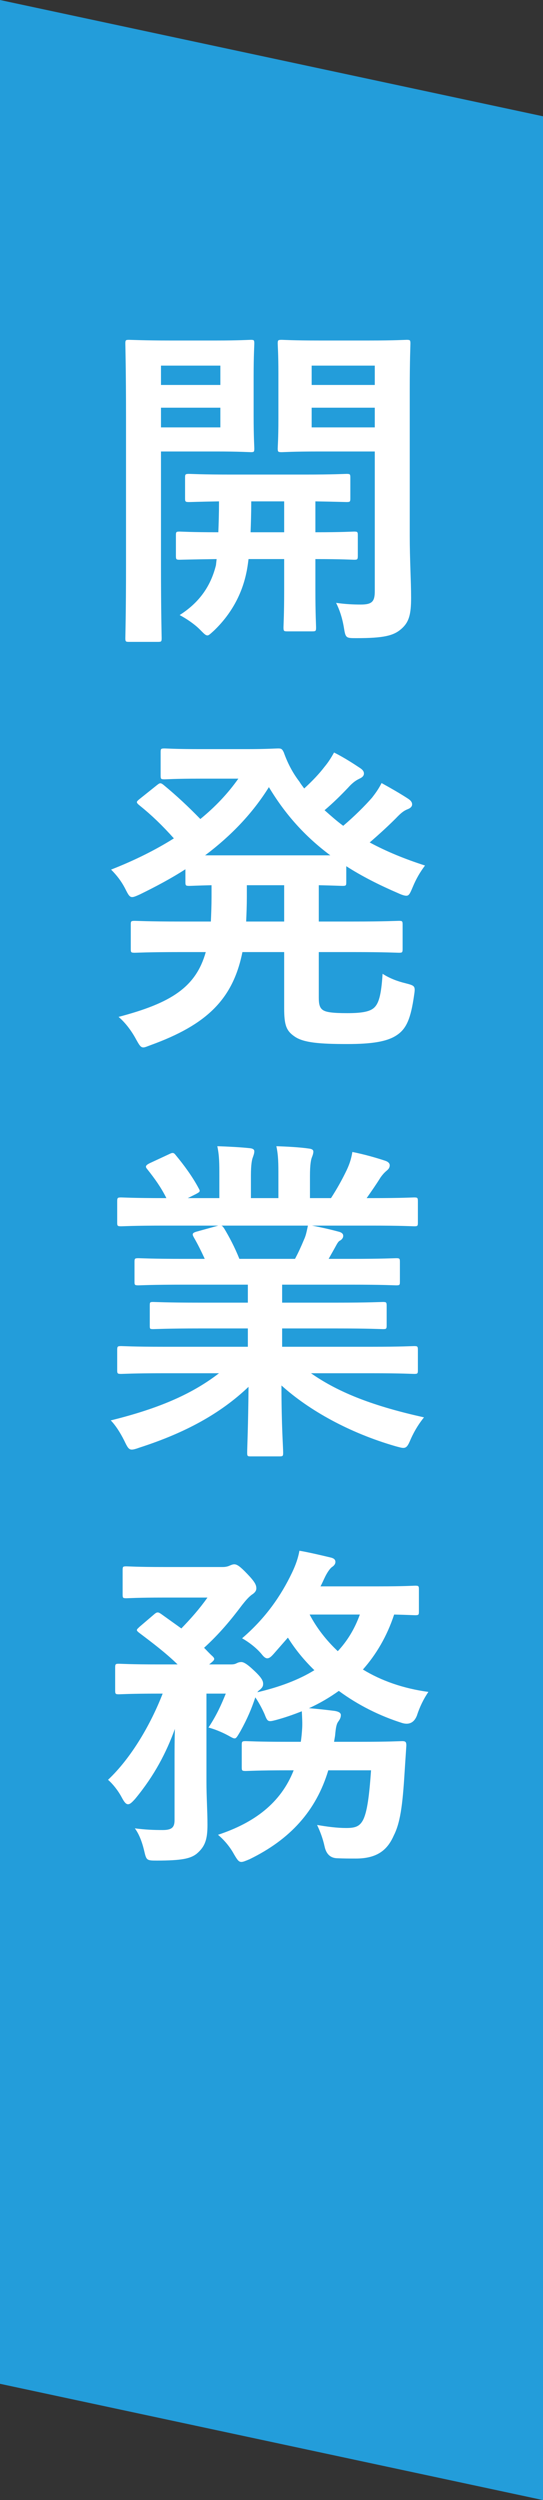
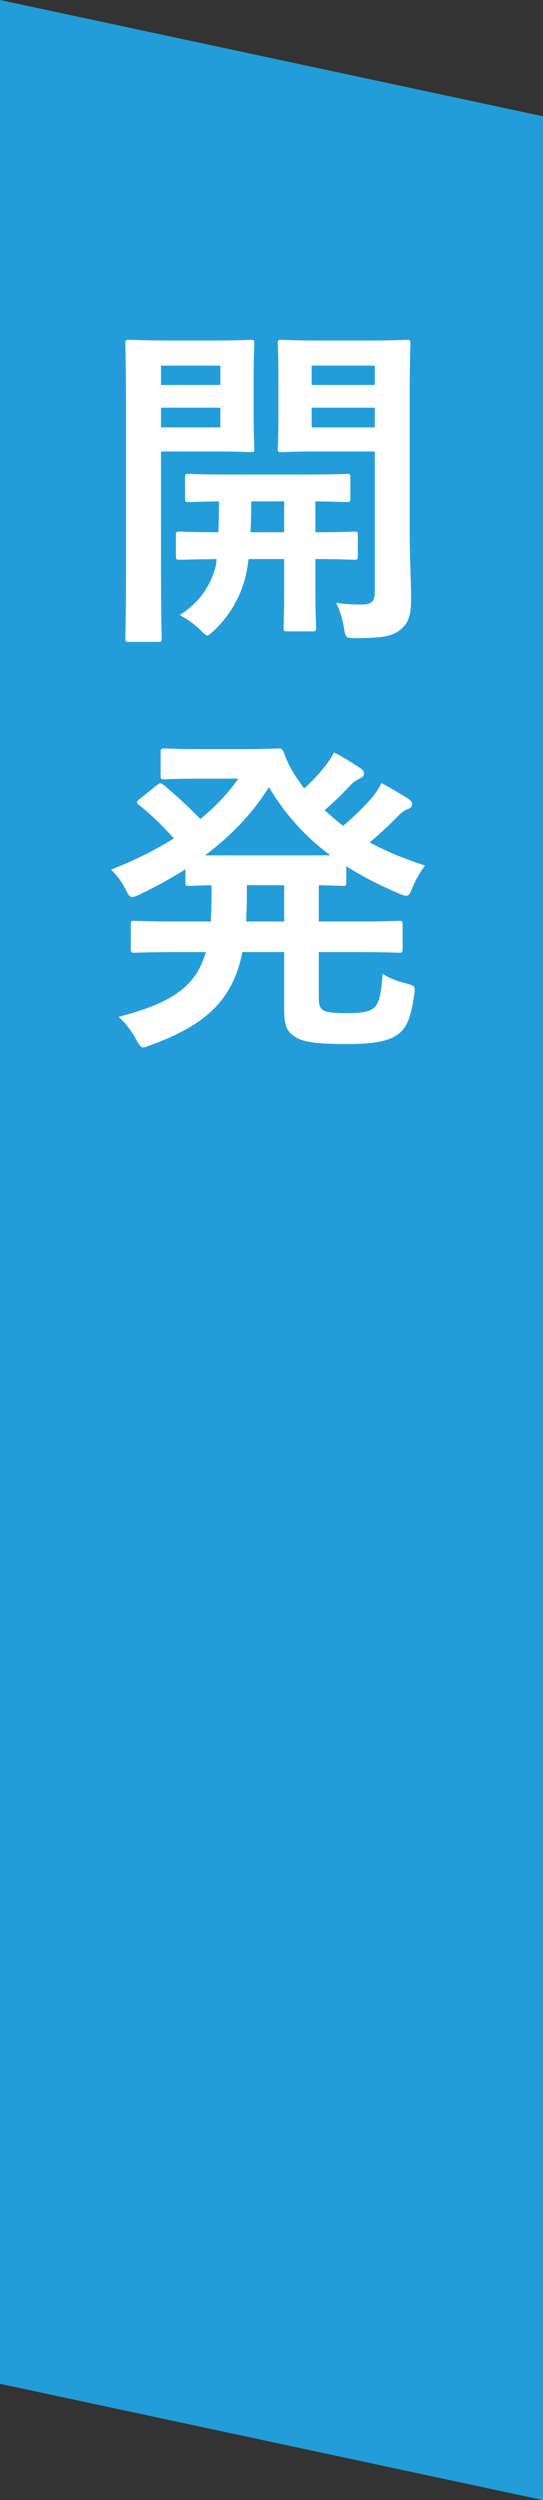
<svg xmlns="http://www.w3.org/2000/svg" id="_レイヤー_2" width="48" height="221" viewBox="0 0 48 221">
  <rect x="0" y="0" width="48" height="221" fill="#333333" stroke="none" />
  <defs>
    <style>.cls-1{fill:#239dda;}.cls-1,.cls-2{stroke-width:0px;}.cls-2{fill:#fff;}</style>
  </defs>
  <g id="_レイヤー_1-2">
    <polygon class="cls-1" points="48 10.28 48 221 0 210.72 0 0 48 10.28" />
    <path class="cls-2" d="M19.15,30.1c1.98,0,2.85-.06,3.03-.06.27,0,.3.03.3.33,0,.21-.06,1.05-.06,2.88v3.54c0,1.83.06,2.67.06,2.85,0,.3-.03.33-.3.33-.18,0-1.05-.06-3.03-.06h-4.92v10.02c0,4.2.06,6.27.06,6.48,0,.3-.03.33-.33.33h-2.55c-.3,0-.33-.03-.33-.33,0-.21.06-2.28.06-6.48v-13.02c0-4.2-.06-6.33-.06-6.54,0-.3.03-.33.33-.33.21,0,1.35.06,3.57.06h4.17ZM14.23,32.32v1.71h5.25v-1.71h-5.25ZM19.48,36.04h-5.25v1.74h5.25v-1.74ZM21.97,49.42c-.06.48-.12.9-.21,1.29-.42,1.95-1.41,3.66-2.85,5.04-.3.27-.45.42-.57.42-.18,0-.33-.18-.69-.54-.48-.48-1.2-.96-1.77-1.26,1.65-1.05,2.73-2.46,3.21-4.41l.06-.54c-2.28.03-3.12.06-3.27.06-.3,0-.33-.03-.33-.36v-1.8c0-.3.03-.33.33-.33.15,0,1.02.06,3.42.06.03-.75.06-1.68.06-2.73-1.8.03-2.49.06-2.64.06-.33,0-.36-.03-.36-.33v-1.83c0-.3.03-.33.36-.33.18,0,1.08.06,3.75.06h6.42c2.67,0,3.57-.06,3.75-.06.3,0,.33.03.33.33v1.83c0,.3-.03.33-.33.33-.15,0-.9-.03-2.76-.06v2.73c2.37,0,3.27-.06,3.42-.06.3,0,.33.03.33.33v1.8c0,.33-.03.36-.33.36-.15,0-1.05-.06-3.42-.06v2.79c0,2.07.06,3.06.06,3.24,0,.33-.03.36-.33.36h-2.22c-.3,0-.33-.03-.33-.36,0-.18.06-1.17.06-3.24v-2.79h-3.15ZM25.12,47.05v-2.73h-2.91c0,1.02-.03,1.95-.06,2.73h2.97ZM36.22,47.35c0,2.1.12,4.02.12,5.49s-.18,2.16-.87,2.76c-.69.6-1.56.81-3.96.81-.93,0-.96,0-1.11-.93-.15-.9-.39-1.59-.69-2.19.84.12,1.53.15,2.19.15.99,0,1.23-.27,1.23-1.17v-12.36h-4.92c-2.34,0-3.12.06-3.3.06-.33,0-.36-.03-.36-.33,0-.18.06-.84.06-2.61v-4.02c0-1.74-.06-2.43-.06-2.64,0-.3.03-.33.36-.33.18,0,.96.06,3.3.06h4.41c2.34,0,3.15-.06,3.33-.06.3,0,.33.03.33.33,0,.21-.06,1.47-.06,4.11v12.87ZM27.55,32.32v1.71h5.58v-1.71h-5.58ZM33.13,36.04h-5.58v1.74h5.58v-1.74Z" />
    <path class="cls-2" d="M28.18,88.21c0,.57.09.87.33,1.05.27.21.84.3,2.19.3s2.01-.15,2.37-.48c.39-.36.63-1.05.75-3,.6.39,1.29.66,2.04.84.81.21.87.24.75,1.02-.3,2.13-.69,3.03-1.59,3.6-.84.54-2.16.75-4.32.75-2.46,0-3.87-.12-4.65-.66-.75-.51-.93-1.02-.93-2.52v-4.95h-3.69c-.84,4.17-3.15,6.42-8.1,8.22-.33.12-.51.21-.66.21-.24,0-.36-.21-.66-.75-.42-.78-.99-1.5-1.53-1.95,4.68-1.23,6.84-2.64,7.71-5.73h-2.25c-2.85,0-3.84.06-4.02.06-.33,0-.36-.03-.36-.33v-2.16c0-.3.03-.33.36-.33.18,0,1.17.06,4.02.06h2.7c.03-.66.06-1.38.06-2.19v-1.02c-1.29.03-1.83.06-1.95.06-.33,0-.36-.03-.36-.33v-1.14c-1.26.81-2.61,1.53-4.02,2.22-.33.15-.54.24-.69.24-.24,0-.36-.24-.63-.78-.33-.63-.72-1.14-1.23-1.65,2.07-.81,3.93-1.74,5.55-2.76-1.02-1.14-1.95-2.04-3.03-2.91-.15-.12-.24-.21-.24-.3,0-.06.09-.15.24-.27l1.5-1.2c.27-.21.33-.27.6-.06,1.2.99,2.22,1.95,3.27,3.03,1.32-1.08,2.43-2.25,3.36-3.57h-3.36c-2.25,0-2.97.06-3.15.06-.33,0-.36-.03-.36-.33v-2.07c0-.3.03-.33.36-.33.18,0,.9.06,3.15.06h4.14c1.68,0,2.52-.06,2.73-.06.27,0,.36.03.51.36.33.93.78,1.8,1.38,2.58.12.21.27.39.42.6.72-.66,1.32-1.29,1.8-1.92.3-.36.54-.72.84-1.26.9.45,1.77,1.02,2.31,1.38.27.18.33.33.33.48,0,.18-.12.33-.39.45-.24.12-.54.27-1.02.81-.63.66-1.26,1.29-2.07,1.98.54.48,1.08.96,1.65,1.38,1.02-.87,1.92-1.77,2.55-2.49.3-.39.57-.75.84-1.29.87.48,1.65.93,2.34,1.38.27.18.36.33.36.51s-.15.33-.39.42c-.3.12-.54.27-1.05.81-.66.66-1.44,1.38-2.31,2.13,1.5.81,3.12,1.47,4.89,2.04-.45.6-.78,1.17-1.08,1.89-.24.57-.33.78-.57.78-.15,0-.36-.06-.69-.21-1.74-.75-3.27-1.53-4.62-2.4v1.41c0,.3-.03.33-.33.33-.15,0-.72-.03-2.1-.06v3.21h3.03c2.88,0,3.84-.06,4.05-.06.3,0,.33.03.33.33v2.16c0,.3-.03.33-.33.33-.21,0-1.17-.06-4.05-.06h-3.03v4.05ZM29.2,75.61c-2.25-1.68-3.99-3.63-5.43-6.03-1.44,2.31-3.33,4.29-5.64,6.03h11.07ZM25.12,81.46v-3.21h-3.3v1.02c0,.78-.03,1.5-.06,2.19h3.36Z" />
-     <path class="cls-2" d="M14.5,121.39c-2.7,0-3.6.06-3.78.06-.33,0-.36-.03-.36-.33v-1.77c0-.33.03-.36.36-.36.18,0,1.08.06,3.78.06h7.41v-1.62h-4.23c-2.91,0-3.96.06-4.14.06-.3,0-.3-.03-.3-.33v-1.71c0-.33,0-.36.3-.36.18,0,1.23.06,4.14.06h4.23v-1.59h-5.64c-2.88,0-3.84.06-4.02.06-.33,0-.36-.03-.36-.3v-1.77c0-.3.03-.33.36-.33.18,0,1.14.06,4.02.06h1.83c-.33-.72-.63-1.32-.96-1.89-.15-.27-.18-.39.21-.51l1.95-.54h-4.8c-2.7,0-3.6.06-3.78.06-.33,0-.36-.03-.36-.33v-1.86c0-.33.03-.36.36-.36.18,0,1.08.06,3.78.06h.21c-.48-.96-1.02-1.71-1.71-2.58-.18-.21-.12-.33.24-.51l1.74-.81c.3-.15.39-.12.57.12.72.87,1.47,1.89,2.01,2.91.15.27.15.3-.24.51l-.72.36h2.79v-1.98c0-1.05,0-1.77-.18-2.61.93.03,2.1.09,2.91.18.24.03.36.12.36.27,0,.18-.06.33-.12.51-.09.21-.18.66-.18,1.65v1.98h2.43v-1.95c0-1.08,0-1.8-.18-2.64.9.03,2.07.09,2.88.21.27.03.39.12.39.27s-.06.33-.12.48c-.09.21-.18.66-.18,1.65v1.98h1.86c.54-.84.96-1.59,1.38-2.46.21-.45.39-.9.51-1.62,1.05.21,2.1.51,2.91.78.27.09.39.24.39.39,0,.24-.12.36-.3.51-.21.18-.36.36-.51.57-.39.63-.81,1.23-1.23,1.83h.42c2.7,0,3.6-.06,3.78-.06.3,0,.33.03.33.36v1.86c0,.3-.03.33-.33.33-.18,0-1.08-.06-3.78-.06h-5.25c.78.15,1.47.3,2.37.54.24.06.39.18.39.36,0,.21-.15.36-.33.45-.15.09-.3.42-.42.63l-.54.96h1.95c2.88,0,3.84-.06,4.02-.06.3,0,.33.03.33.33v1.77c0,.27-.03.3-.33.3-.18,0-1.14-.06-4.02-.06h-6.06v1.59h4.77c2.94,0,3.96-.06,4.14-.06.3,0,.33.03.33.36v1.71c0,.3-.03.33-.33.33-.18,0-1.2-.06-4.14-.06h-4.77v1.62h7.89c2.7,0,3.6-.06,3.78-.06.3,0,.33.03.33.36v1.77c0,.3-.03.33-.33.33-.18,0-1.08-.06-3.78-.06h-5.34c2.52,1.77,5.67,2.94,9.99,3.9-.39.48-.81,1.11-1.17,1.92-.24.57-.36.78-.66.78-.15,0-.36-.06-.69-.15-4.05-1.17-7.62-3.15-10.08-5.37,0,3.57.15,5.43.15,5.94,0,.3-.03.33-.33.33h-2.55c-.27,0-.3-.03-.3-.33,0-.51.09-2.25.12-5.82-2.52,2.4-5.64,4.08-9.63,5.37-.33.12-.54.18-.69.18-.27,0-.39-.21-.66-.78-.39-.78-.81-1.41-1.2-1.8,3.99-.99,7.05-2.22,9.57-4.17h-4.86ZM26.08,111.28c.27-.51.51-1.02.81-1.74.15-.33.21-.63.33-1.2h-7.65c.09.03.15.12.24.24.45.75.93,1.65,1.35,2.7h4.92Z" />
-     <path class="cls-2" d="M29.02,156.49c-1.08,3.6-3.39,6.12-6.96,7.86-.36.15-.57.24-.72.24-.24,0-.36-.18-.66-.69-.36-.66-.87-1.26-1.41-1.71,3.18-1.05,5.55-2.79,6.69-5.7h-.51c-2.67,0-3.54.06-3.72.06-.33,0-.36-.03-.36-.33v-1.95c0-.33.03-.36.36-.36.18,0,1.05.06,3.72.06h1.14c.06-.36.09-.75.12-1.17.03-.45,0-.96-.03-1.53-.75.3-1.53.57-2.31.78-.69.18-.72.15-.99-.54-.24-.54-.54-1.08-.81-1.47-.33.99-.69,1.86-1.32,3-.27.45-.36.63-.51.63-.12,0-.27-.09-.54-.24-.6-.33-1.29-.6-1.77-.72.75-1.14,1.14-2.04,1.53-3h-1.71v7.8c0,1.35.09,2.58.09,3.78,0,1.26-.18,1.92-.96,2.58-.54.42-1.29.6-3.54.6-.9,0-.9-.03-1.11-.93-.18-.75-.45-1.44-.81-1.92.93.12,1.65.15,2.46.15s1.05-.24,1.05-.87v-5.28c0-.93,0-1.86.03-2.79-.75,2.07-1.8,4.11-3.51,6.18-.27.3-.45.48-.63.48s-.33-.18-.54-.57c-.33-.63-.81-1.23-1.23-1.59,2.07-1.95,3.78-4.92,4.83-7.62h-.33c-2.52,0-3.36.06-3.54.06-.3,0-.33-.03-.33-.36v-1.98c0-.33.03-.36.33-.36.18,0,1.02.06,3.54.06h1.65c-1.05-1.02-2.16-1.86-3.39-2.79-.12-.09-.21-.18-.21-.24,0-.09.09-.15.24-.3l1.23-1.05c.3-.27.39-.27.66-.09l1.8,1.29c.84-.87,1.59-1.71,2.31-2.73h-3.84c-2.37,0-3.15.06-3.33.06-.3,0-.33-.03-.33-.33v-2.16c0-.3.03-.33.33-.33.18,0,.96.06,3.33.06h5.19c.27,0,.48-.06.6-.12.15-.06.27-.12.42-.12.24,0,.51.18,1.14.84.69.72.81.99.81,1.29,0,.24-.18.42-.42.57-.27.21-.51.48-.84.9-.99,1.32-2.01,2.55-3.36,3.78.24.24.48.51.75.75.21.21.21.3-.12.57l-.18.15h1.89c.3,0,.39-.03.57-.12.12-.06.24-.09.39-.09.18,0,.48.15,1.05.69.72.66.87.96.87,1.23,0,.21-.06.33-.3.54-.09.06-.15.12-.21.21,1.92-.45,3.63-1.08,5.04-1.95-.9-.87-1.71-1.86-2.34-2.88l-1.26,1.44c-.24.27-.39.39-.57.39-.15,0-.3-.12-.51-.39-.48-.57-1.17-1.08-1.71-1.38,2.1-1.8,3.45-3.78,4.41-5.79.33-.69.54-1.29.66-1.95.87.15,2.01.42,2.76.6.27.06.42.18.42.39,0,.18-.12.33-.3.45-.18.12-.42.48-.6.84-.15.3-.27.6-.42.87h5.1c2.34,0,3.09-.06,3.27-.06.3,0,.33.03.33.33v1.95c0,.3-.03.33-.33.33-.15,0-.63-.03-1.86-.06-.63,1.92-1.59,3.54-2.76,4.86,1.62.99,3.57,1.68,5.79,1.98-.42.6-.78,1.35-1.02,2.1q-.36.9-1.26.66c-2.01-.63-3.93-1.59-5.64-2.85-.84.6-1.71,1.11-2.64,1.53.78.06,1.56.15,2.28.24.36.06.54.18.54.36,0,.24-.09.39-.24.6-.15.21-.21.54-.27,1.23l-.09.54h2.22c2.7,0,3.63-.06,3.81-.06.3,0,.36.09.36.39l-.12,1.83c-.18,2.94-.33,4.83-.99,6.12-.54,1.23-1.41,2.04-3.36,2.04-.51,0-1.08,0-1.71-.03q-.84-.06-1.05-1.05c-.15-.69-.39-1.32-.66-1.89.87.15,1.74.27,2.58.27.75,0,1.14-.12,1.44-.63.42-.72.6-2.34.75-4.47h-3.78ZM27.37,142.72c.63,1.2,1.47,2.28,2.49,3.24.84-.9,1.5-1.98,1.95-3.24h-4.44Z" />
  </g>
</svg>